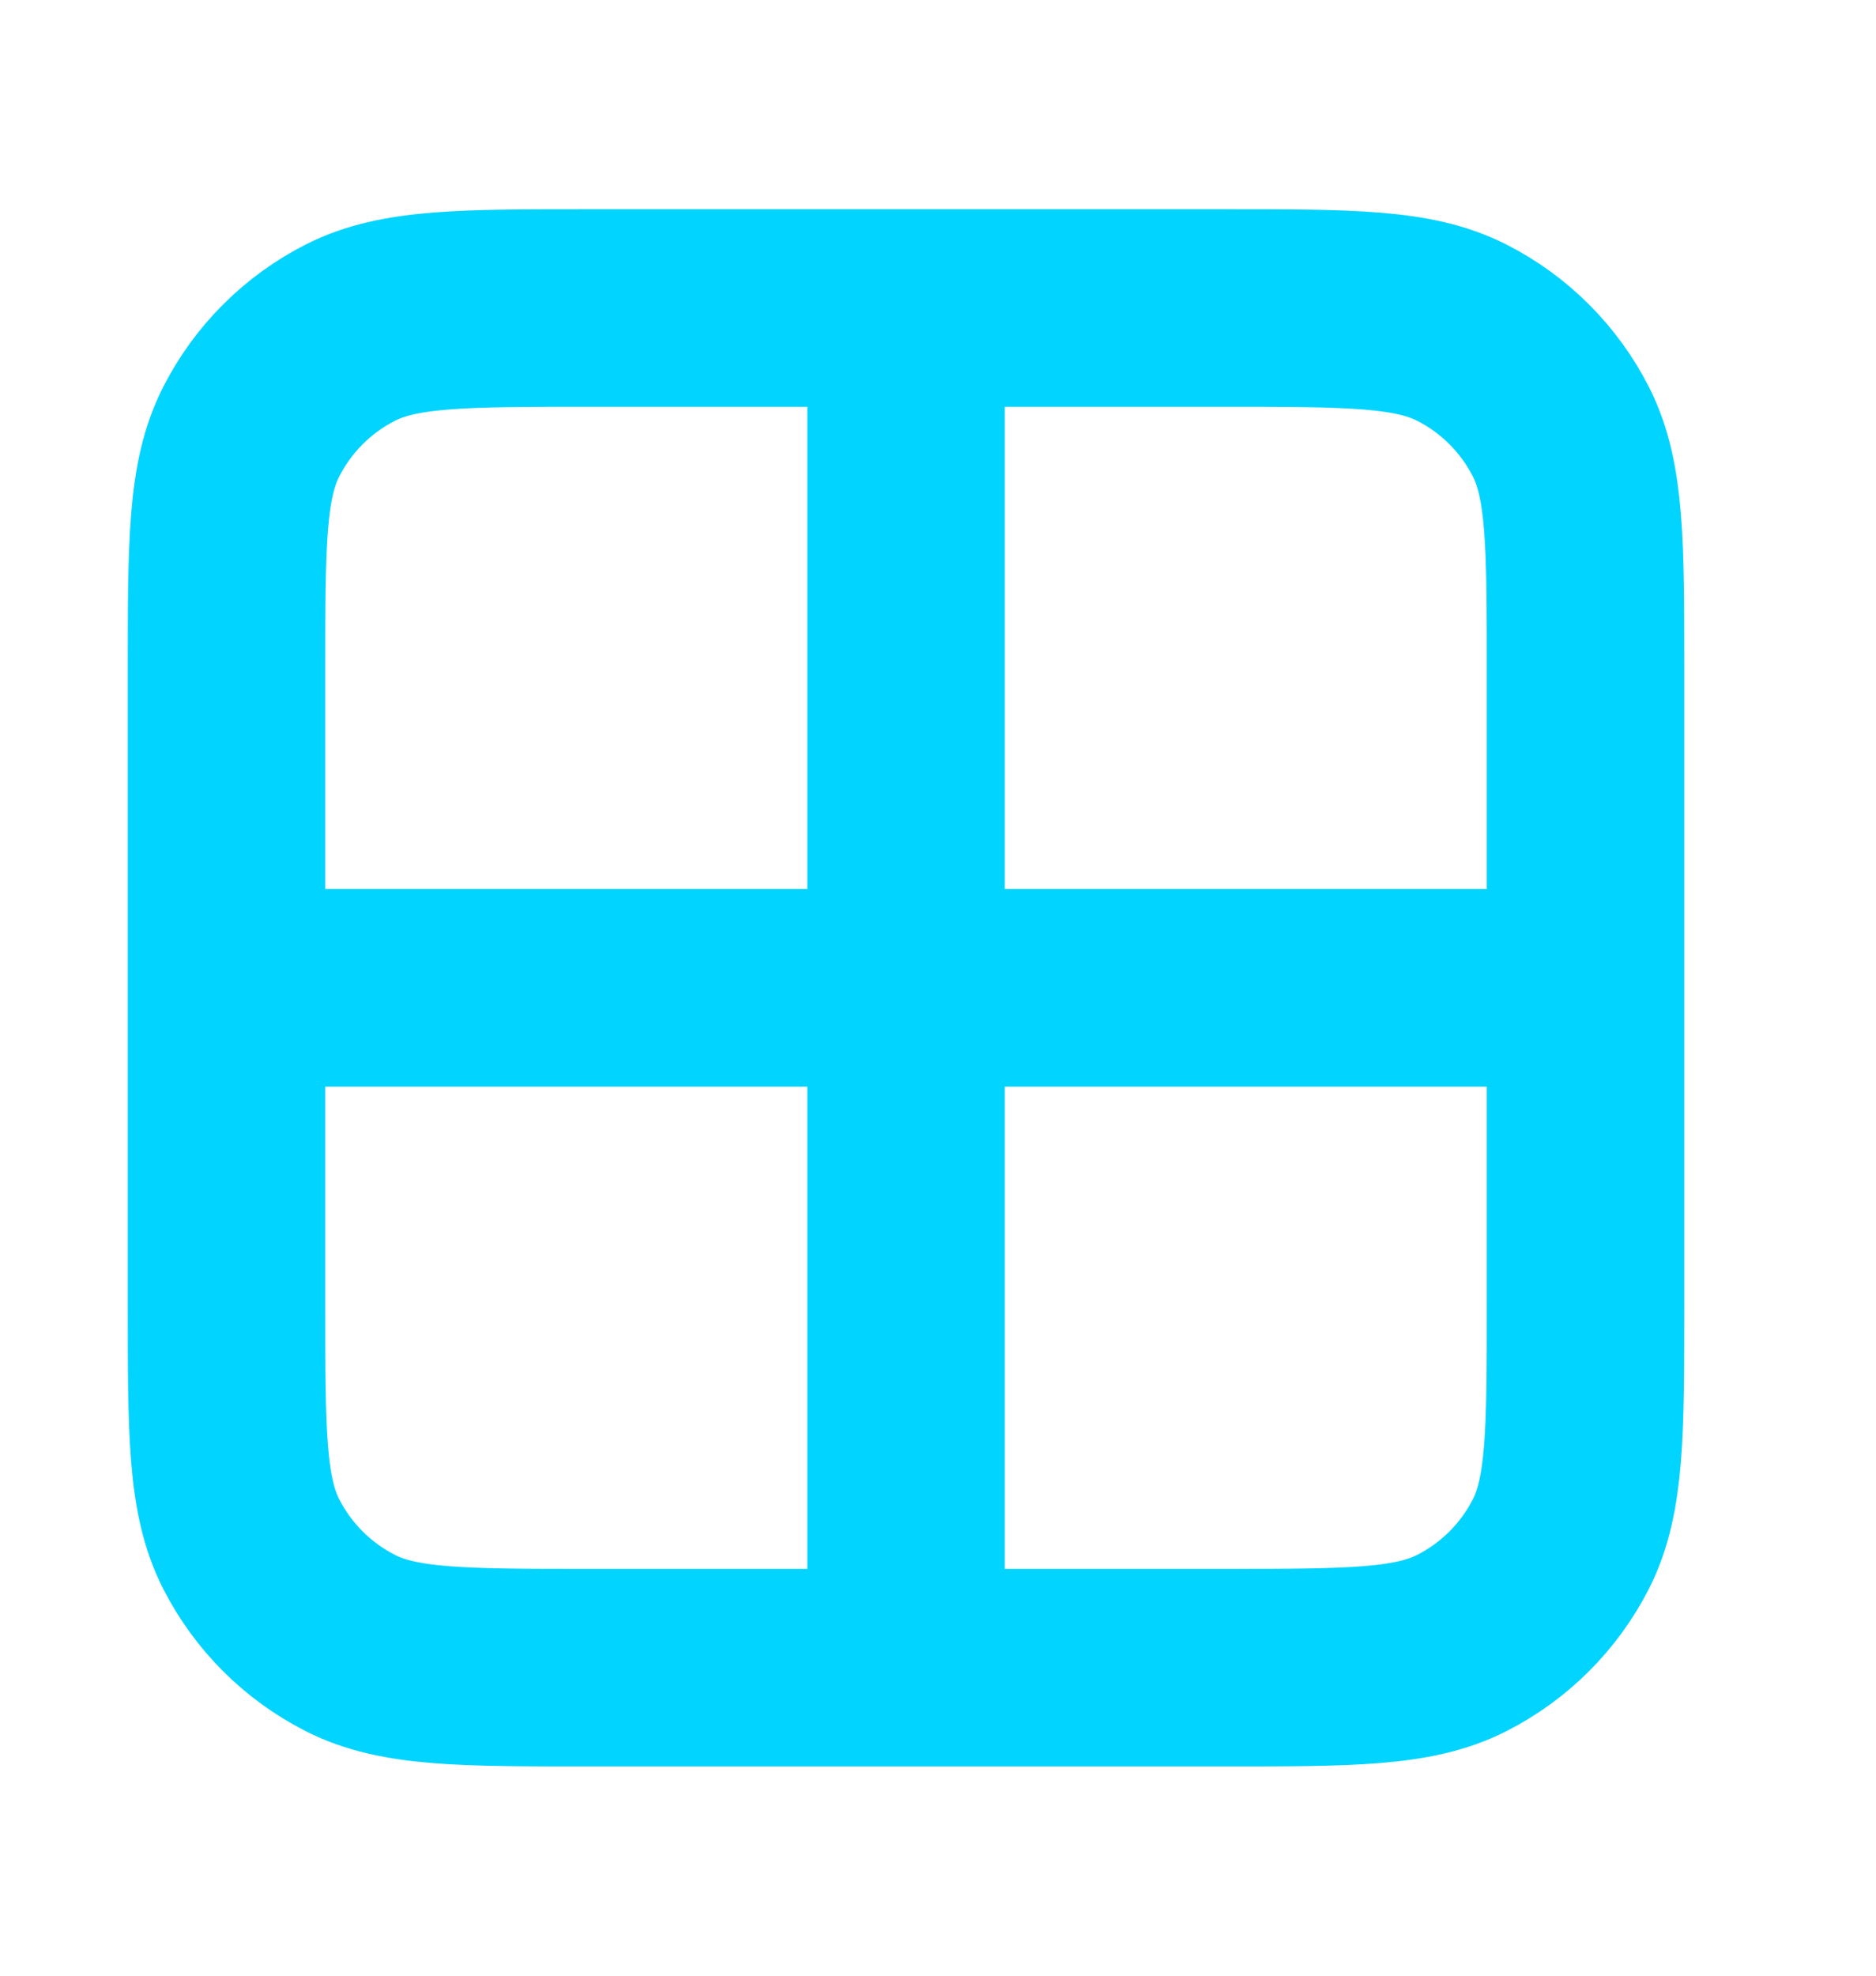
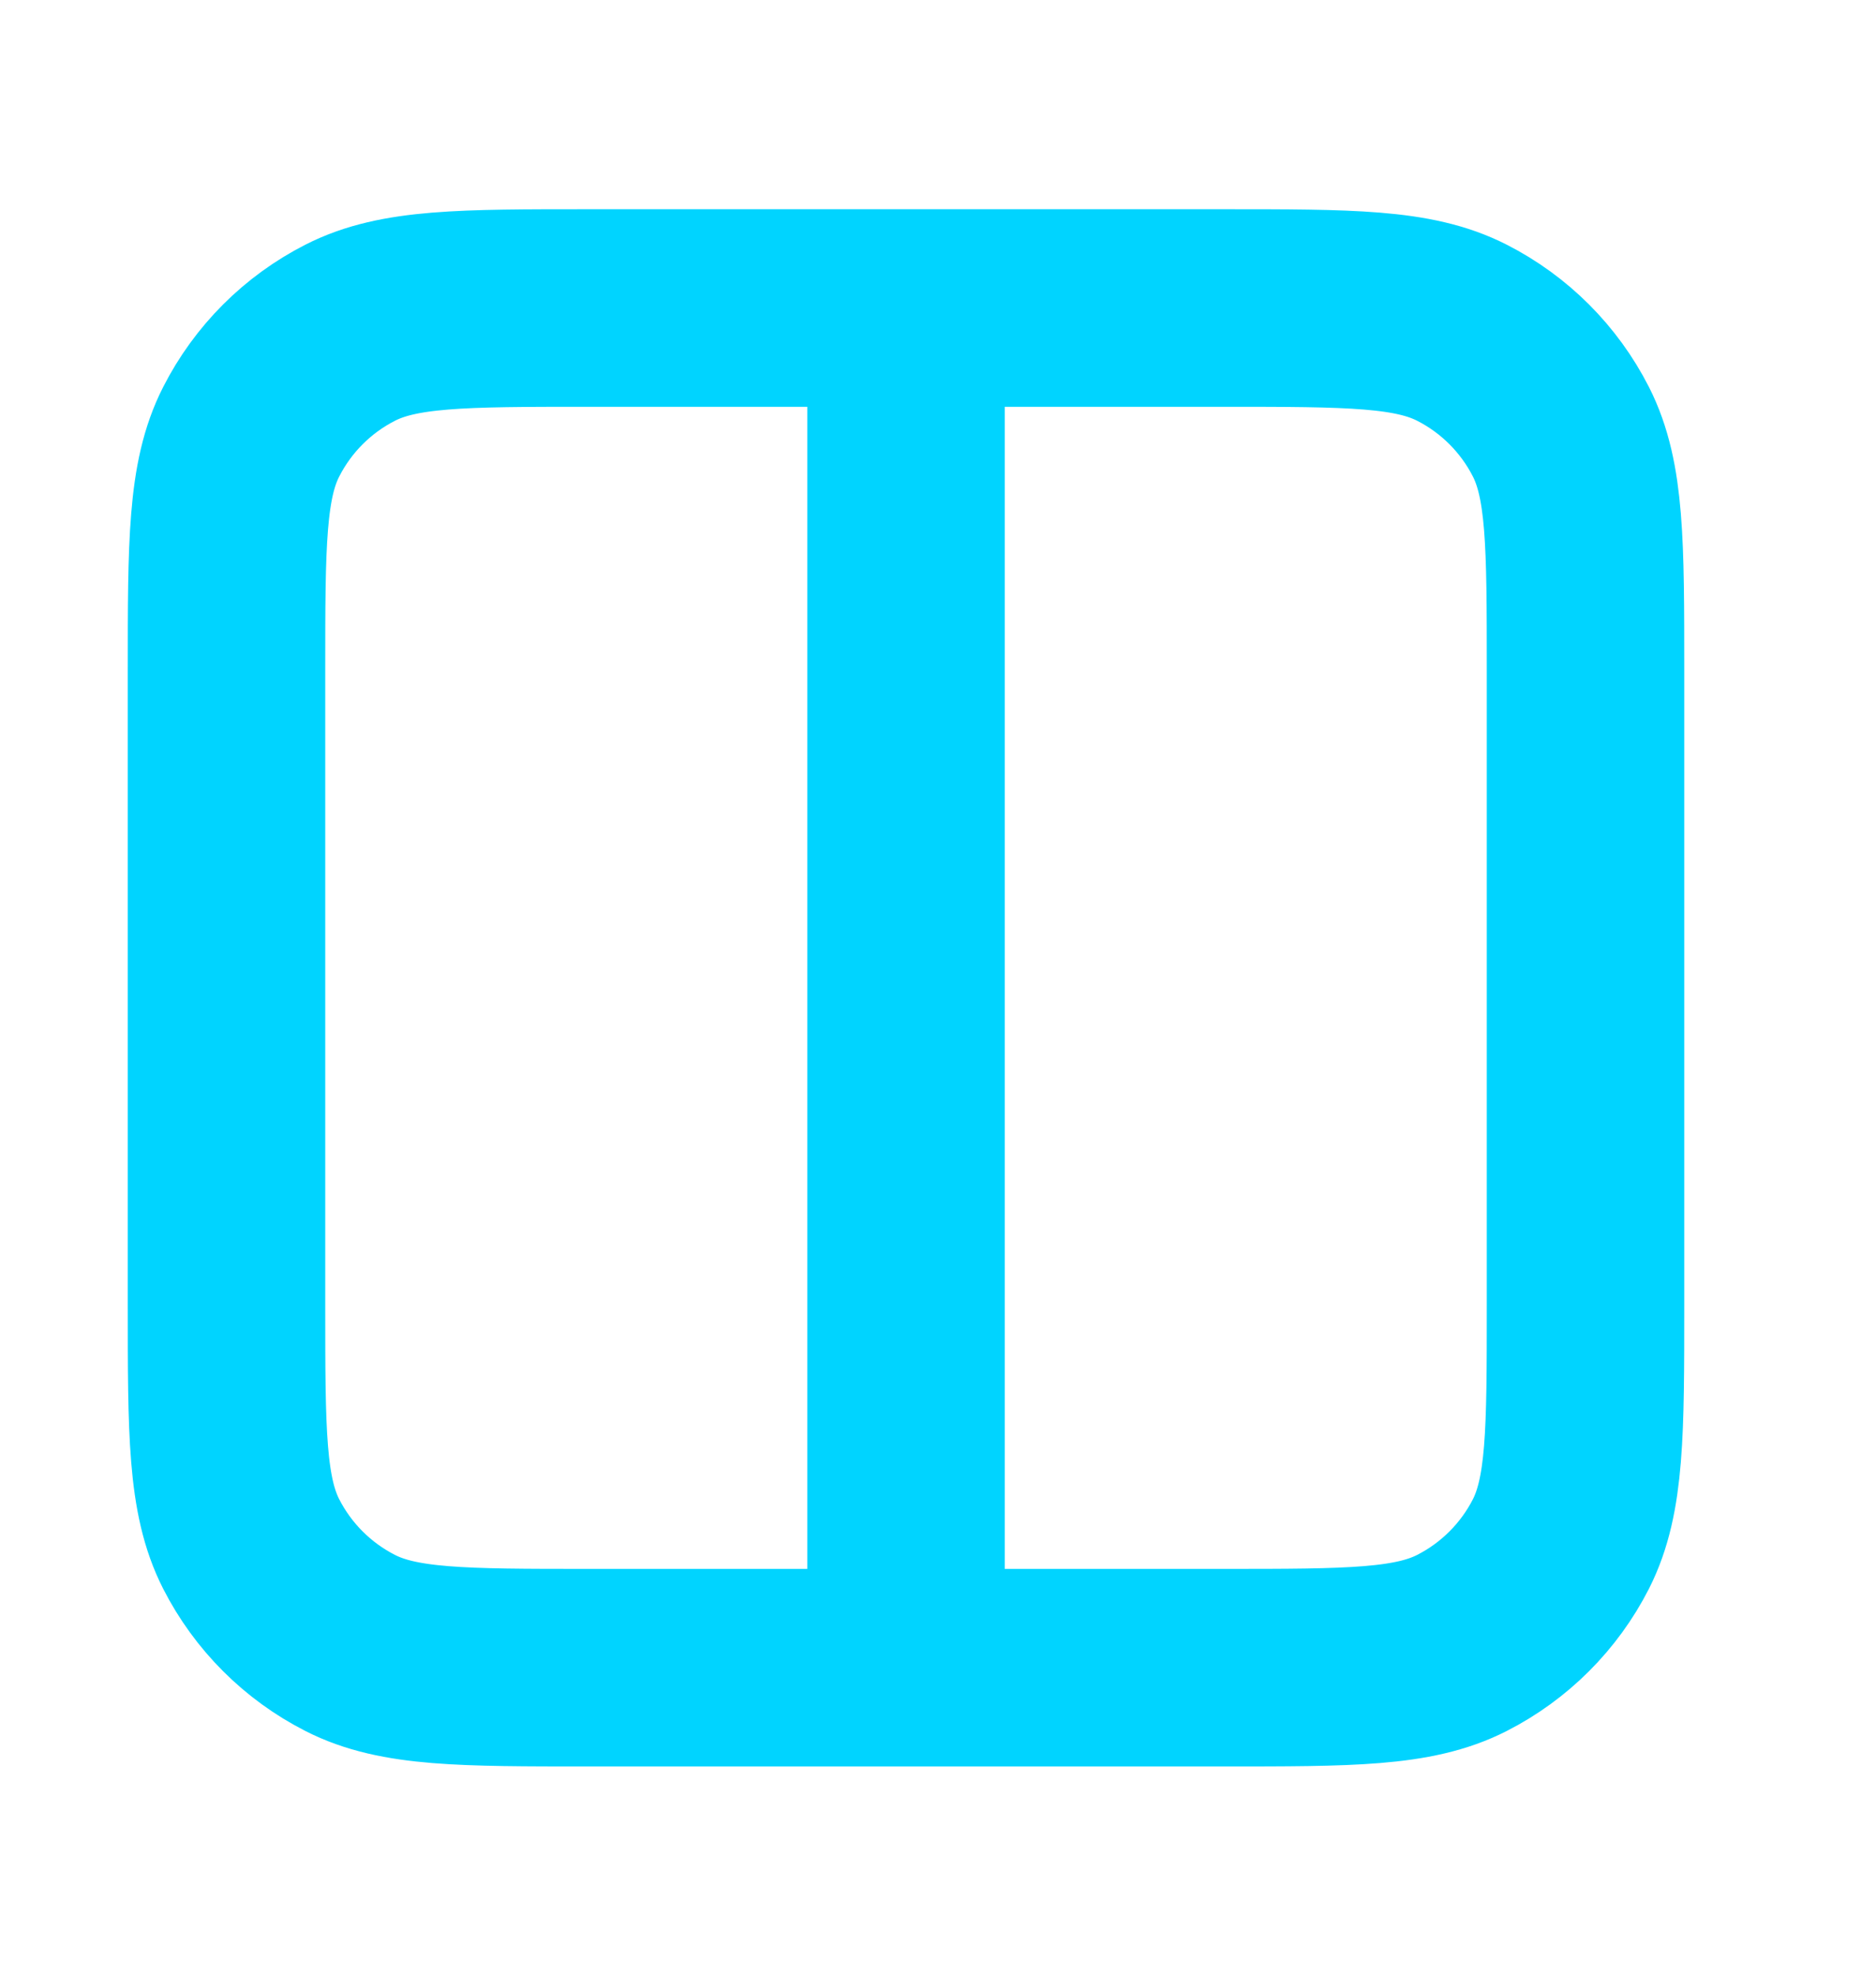
<svg xmlns="http://www.w3.org/2000/svg" width="19" height="20" viewBox="0 0 19 20" fill="none">
-   <path d="M2.294 10H16.058M9.176 3.118V16.882M5.965 3.118H12.388C13.673 3.118 14.315 3.118 14.806 3.368C15.238 3.588 15.589 3.939 15.809 4.371C16.058 4.861 16.058 5.504 16.058 6.788V13.212C16.058 14.497 16.058 15.139 15.809 15.63C15.589 16.061 15.238 16.412 14.806 16.632C14.315 16.882 13.673 16.882 12.388 16.882H5.965C4.68 16.882 4.037 16.882 3.547 16.632C3.115 16.412 2.764 16.061 2.544 15.63C2.294 15.139 2.294 14.497 2.294 13.212V6.788C2.294 5.504 2.294 4.861 2.544 4.371C2.764 3.939 3.115 3.588 3.547 3.368C4.037 3.118 4.68 3.118 5.965 3.118Z" stroke="#00D4FF" stroke-width="2" stroke-linecap="round" stroke-linejoin="round" />
+   <path d="M2.294 10M9.176 3.118V16.882M5.965 3.118H12.388C13.673 3.118 14.315 3.118 14.806 3.368C15.238 3.588 15.589 3.939 15.809 4.371C16.058 4.861 16.058 5.504 16.058 6.788V13.212C16.058 14.497 16.058 15.139 15.809 15.63C15.589 16.061 15.238 16.412 14.806 16.632C14.315 16.882 13.673 16.882 12.388 16.882H5.965C4.68 16.882 4.037 16.882 3.547 16.632C3.115 16.412 2.764 16.061 2.544 15.63C2.294 15.139 2.294 14.497 2.294 13.212V6.788C2.294 5.504 2.294 4.861 2.544 4.371C2.764 3.939 3.115 3.588 3.547 3.368C4.037 3.118 4.68 3.118 5.965 3.118Z" stroke="#00D4FF" stroke-width="2" stroke-linecap="round" stroke-linejoin="round" />
</svg>